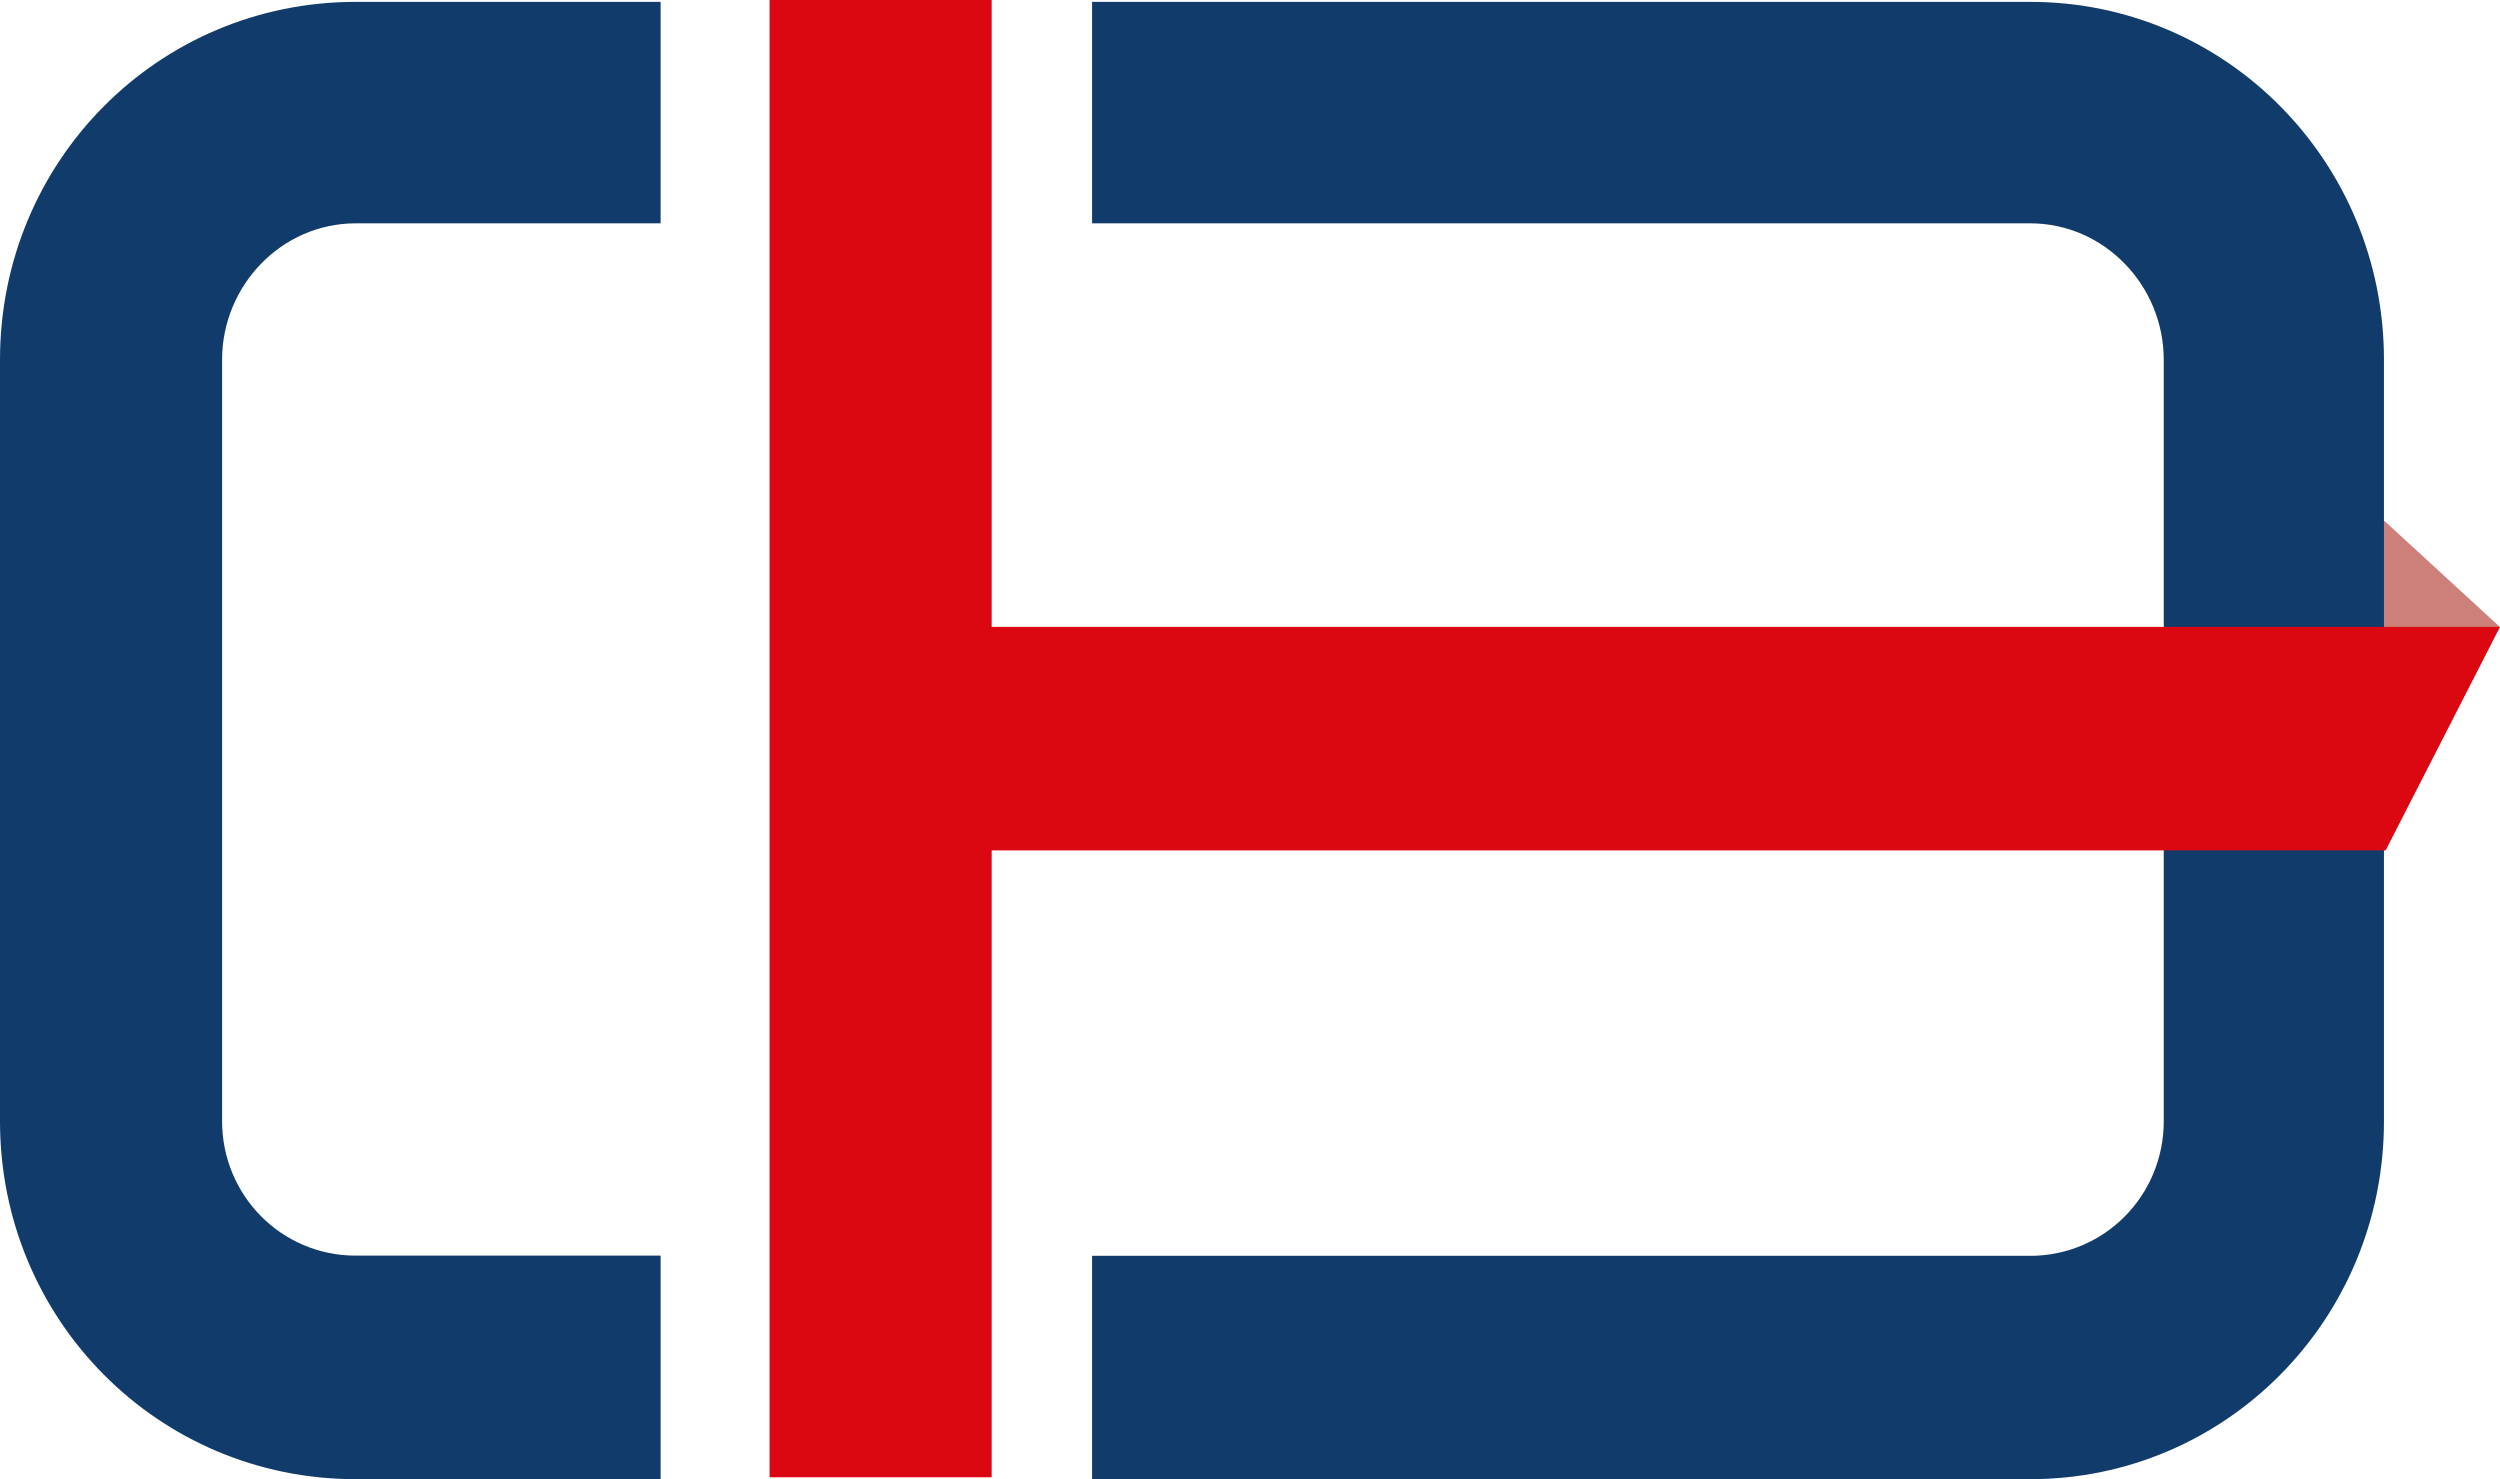
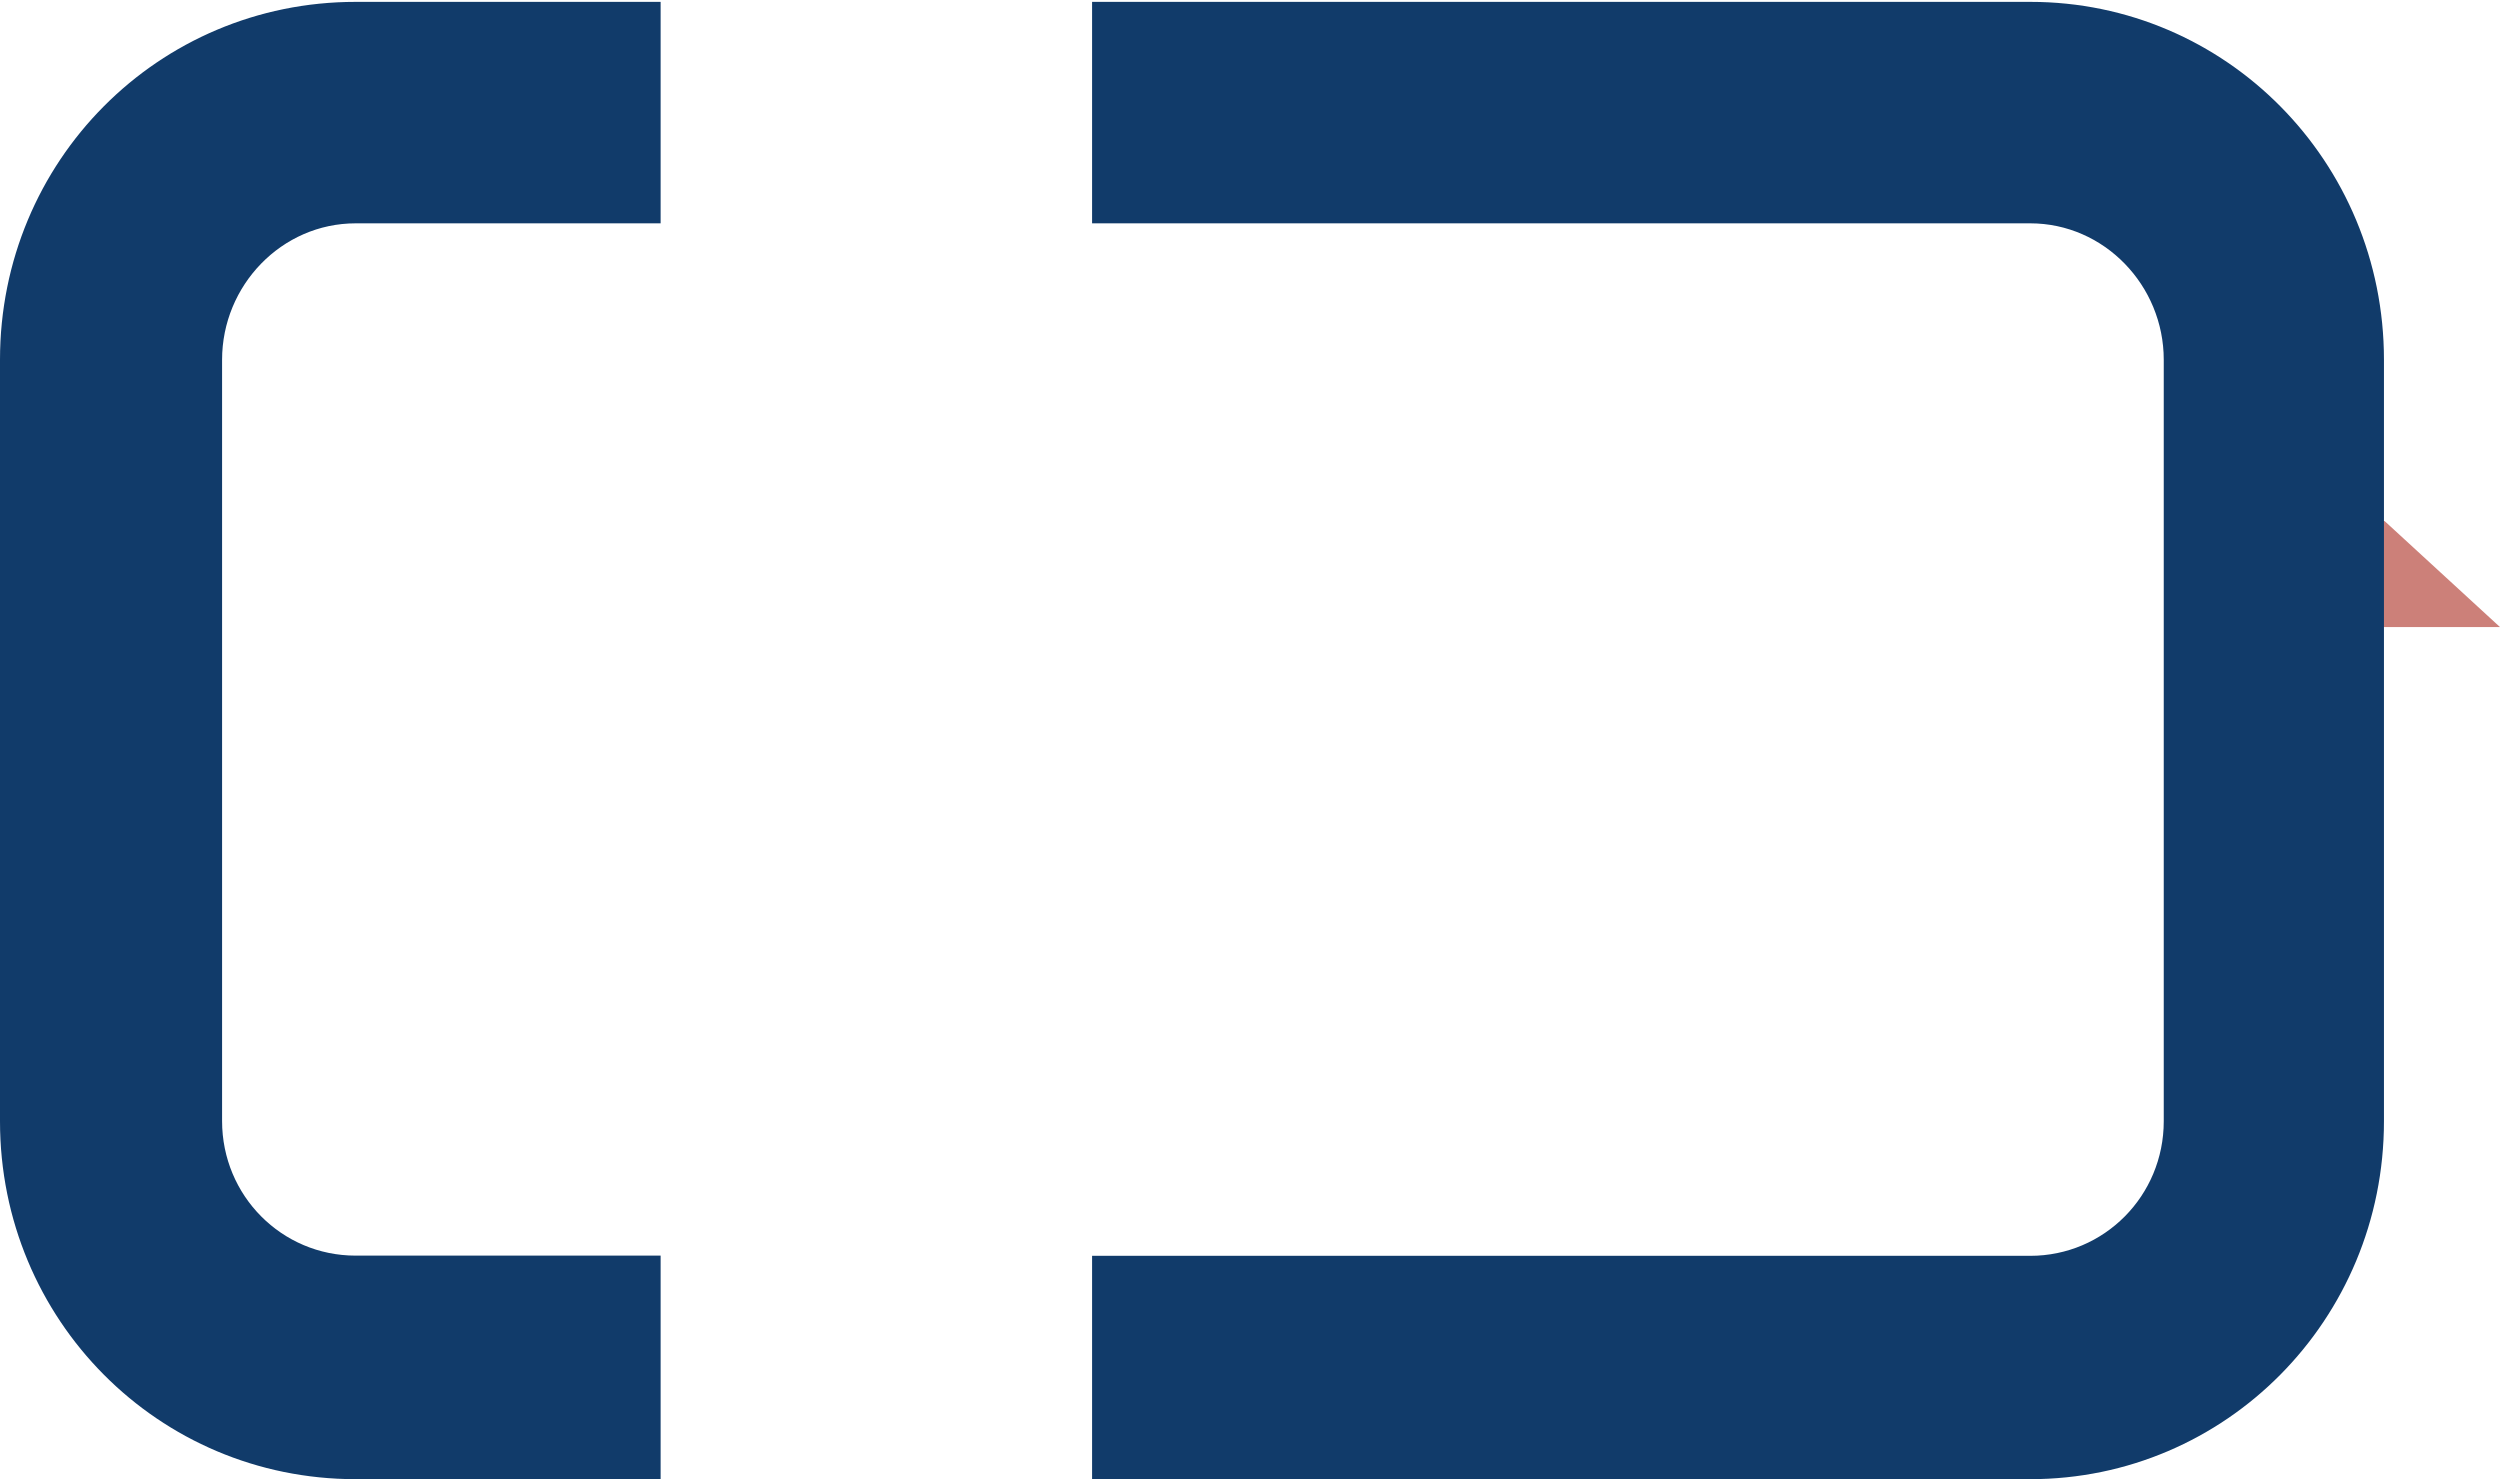
<svg xmlns="http://www.w3.org/2000/svg" version="1.1" id="Ebene_1" x="0px" y="0px" width="120px" height="71px" viewBox="0 0 120 71" style="enable-background:new 0 0 120 71;" xml:space="preserve">
  <style type="text/css">
	.st0{fill:#CC8079;}
	.st1{fill:#113B6A;}
	.st2{fill:#DB0812;}
</style>
  <g>
    <polyline class="st0" points="114.46,25.01 112.54,25.01 112.54,30.1 120,30.1  " />
    <g>
      <g>
        <path class="st1" d="M114.43,53.82V17.27c0-9.53-7.6-17.18-16.97-17.18H52.42v10.63h45.03c3.55,0,6.41,2.98,6.41,6.55v36.55     c0,3.58-2.86,6.46-6.41,6.46H52.42V71h45.03C106.83,71,114.43,63.35,114.43,53.82" />
      </g>
-       <polygon class="st2" points="36.94,0 36.94,70.91 47.6,70.91 47.6,40.82 114.51,40.82 120,30.09 47.6,30.09 47.6,0   " />
      <g>
        <path class="st1" d="M31.71,10.71V0.09H17.07C7.6,0.09,0,7.73,0,17.27v36.55C0,63.35,7.6,71,17.07,71h14.64V60.27H17.07     c-3.55,0-6.41-2.88-6.41-6.46V17.27c0-3.57,2.86-6.55,6.41-6.55H31.71z" />
      </g>
    </g>
  </g>
</svg>